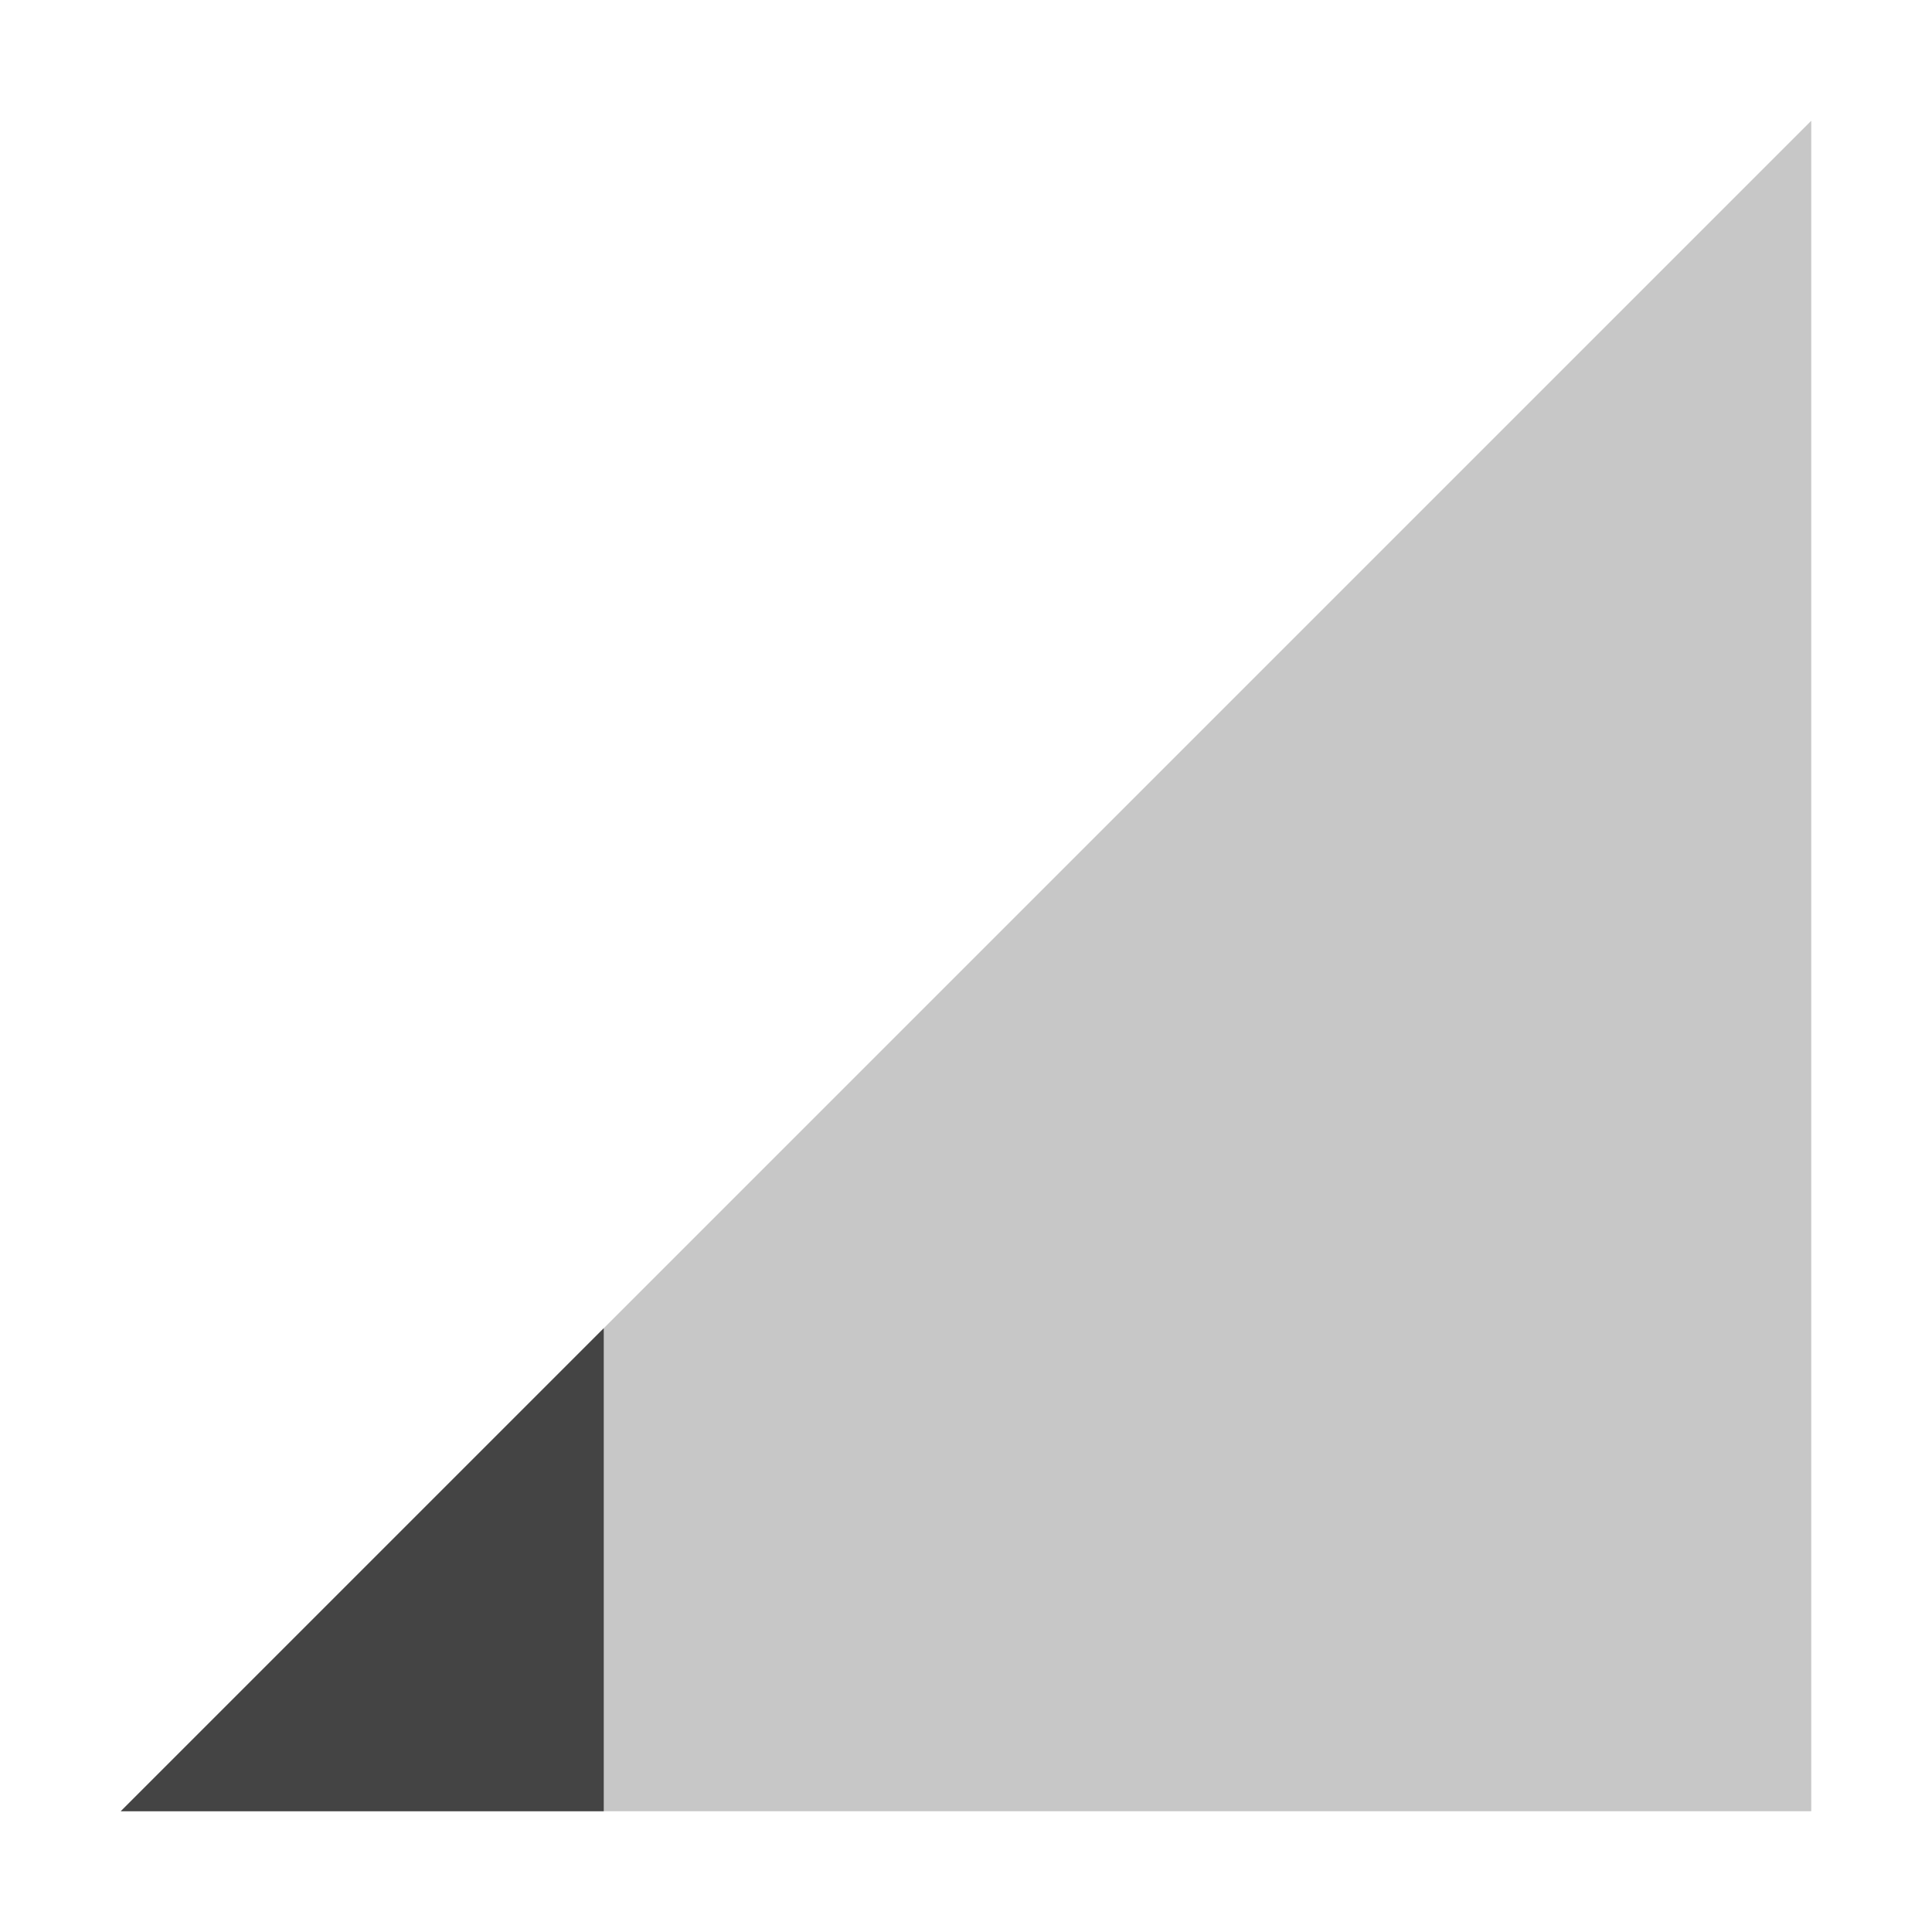
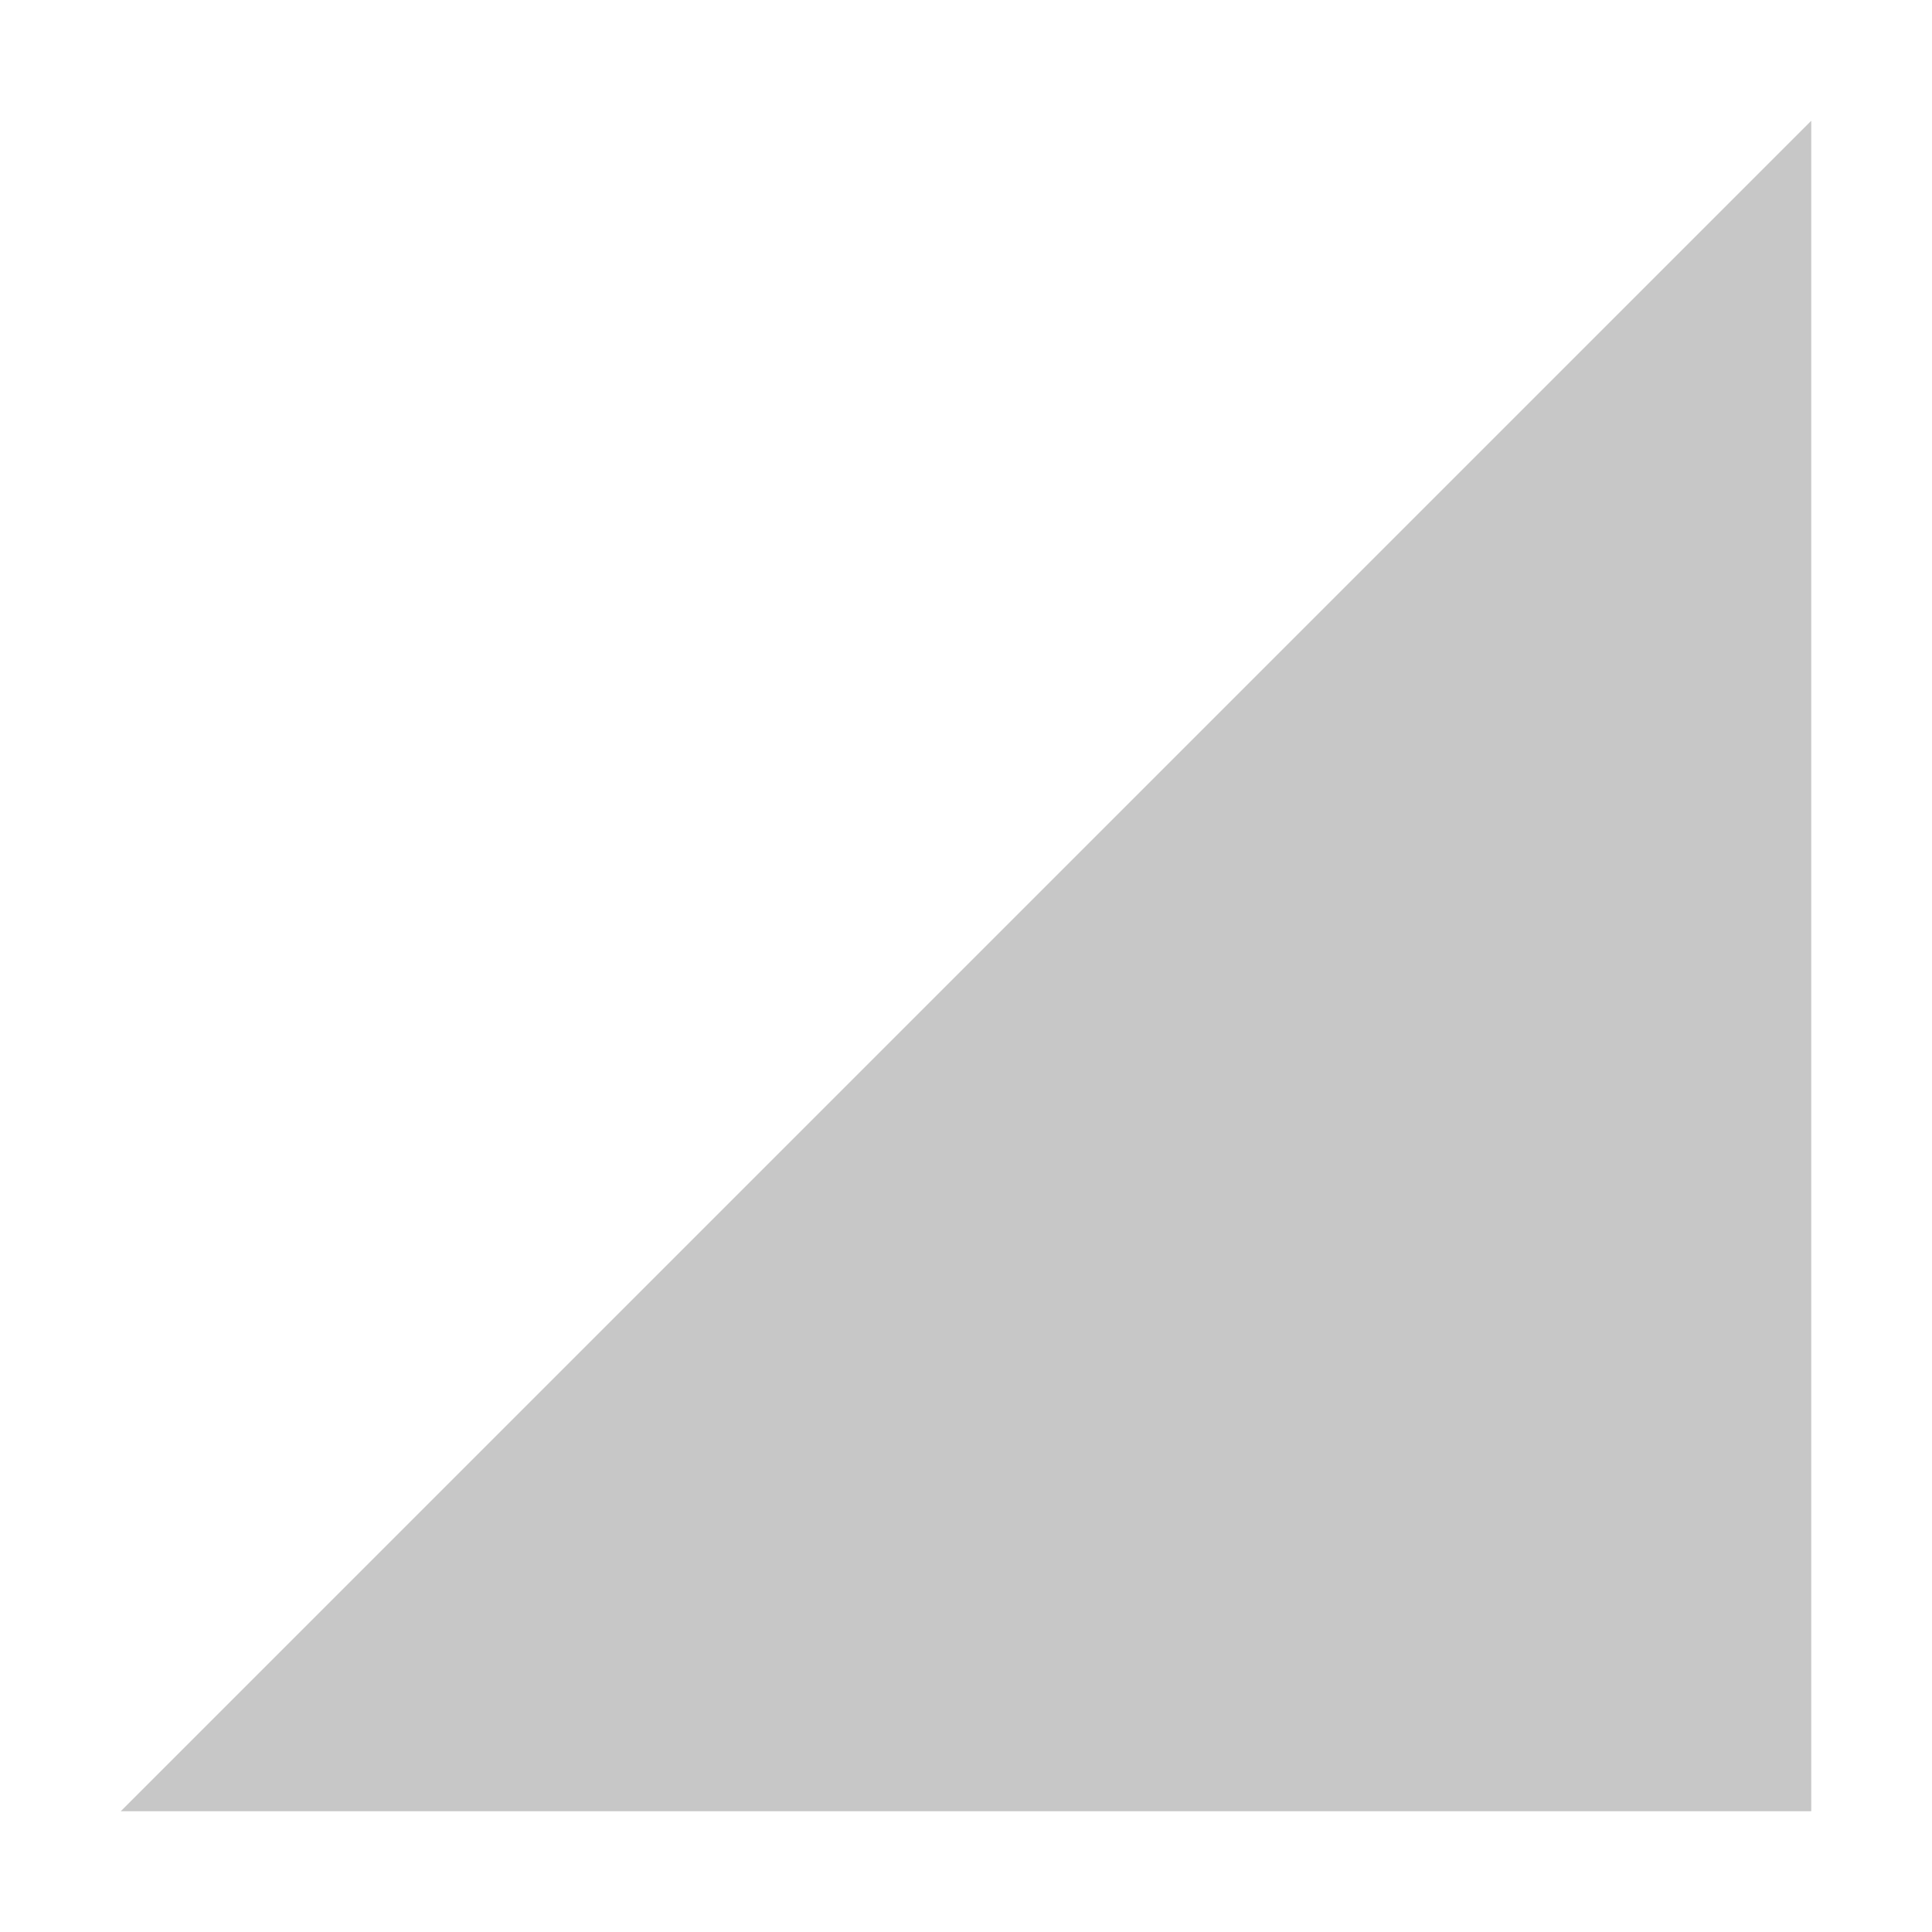
<svg xmlns="http://www.w3.org/2000/svg" width="16" height="16" version="1.1">
-   <path style="opacity:0.3;fill:#444444" d="M 1,15 15,1 V 15 Z" />
-   <path style="fill:#444444" d="M 5,11 1,15 H 5 Z" />
+   <path style="opacity:0.3;fill:#444444" d="M 1,15 15,1 V 15 " />
</svg>